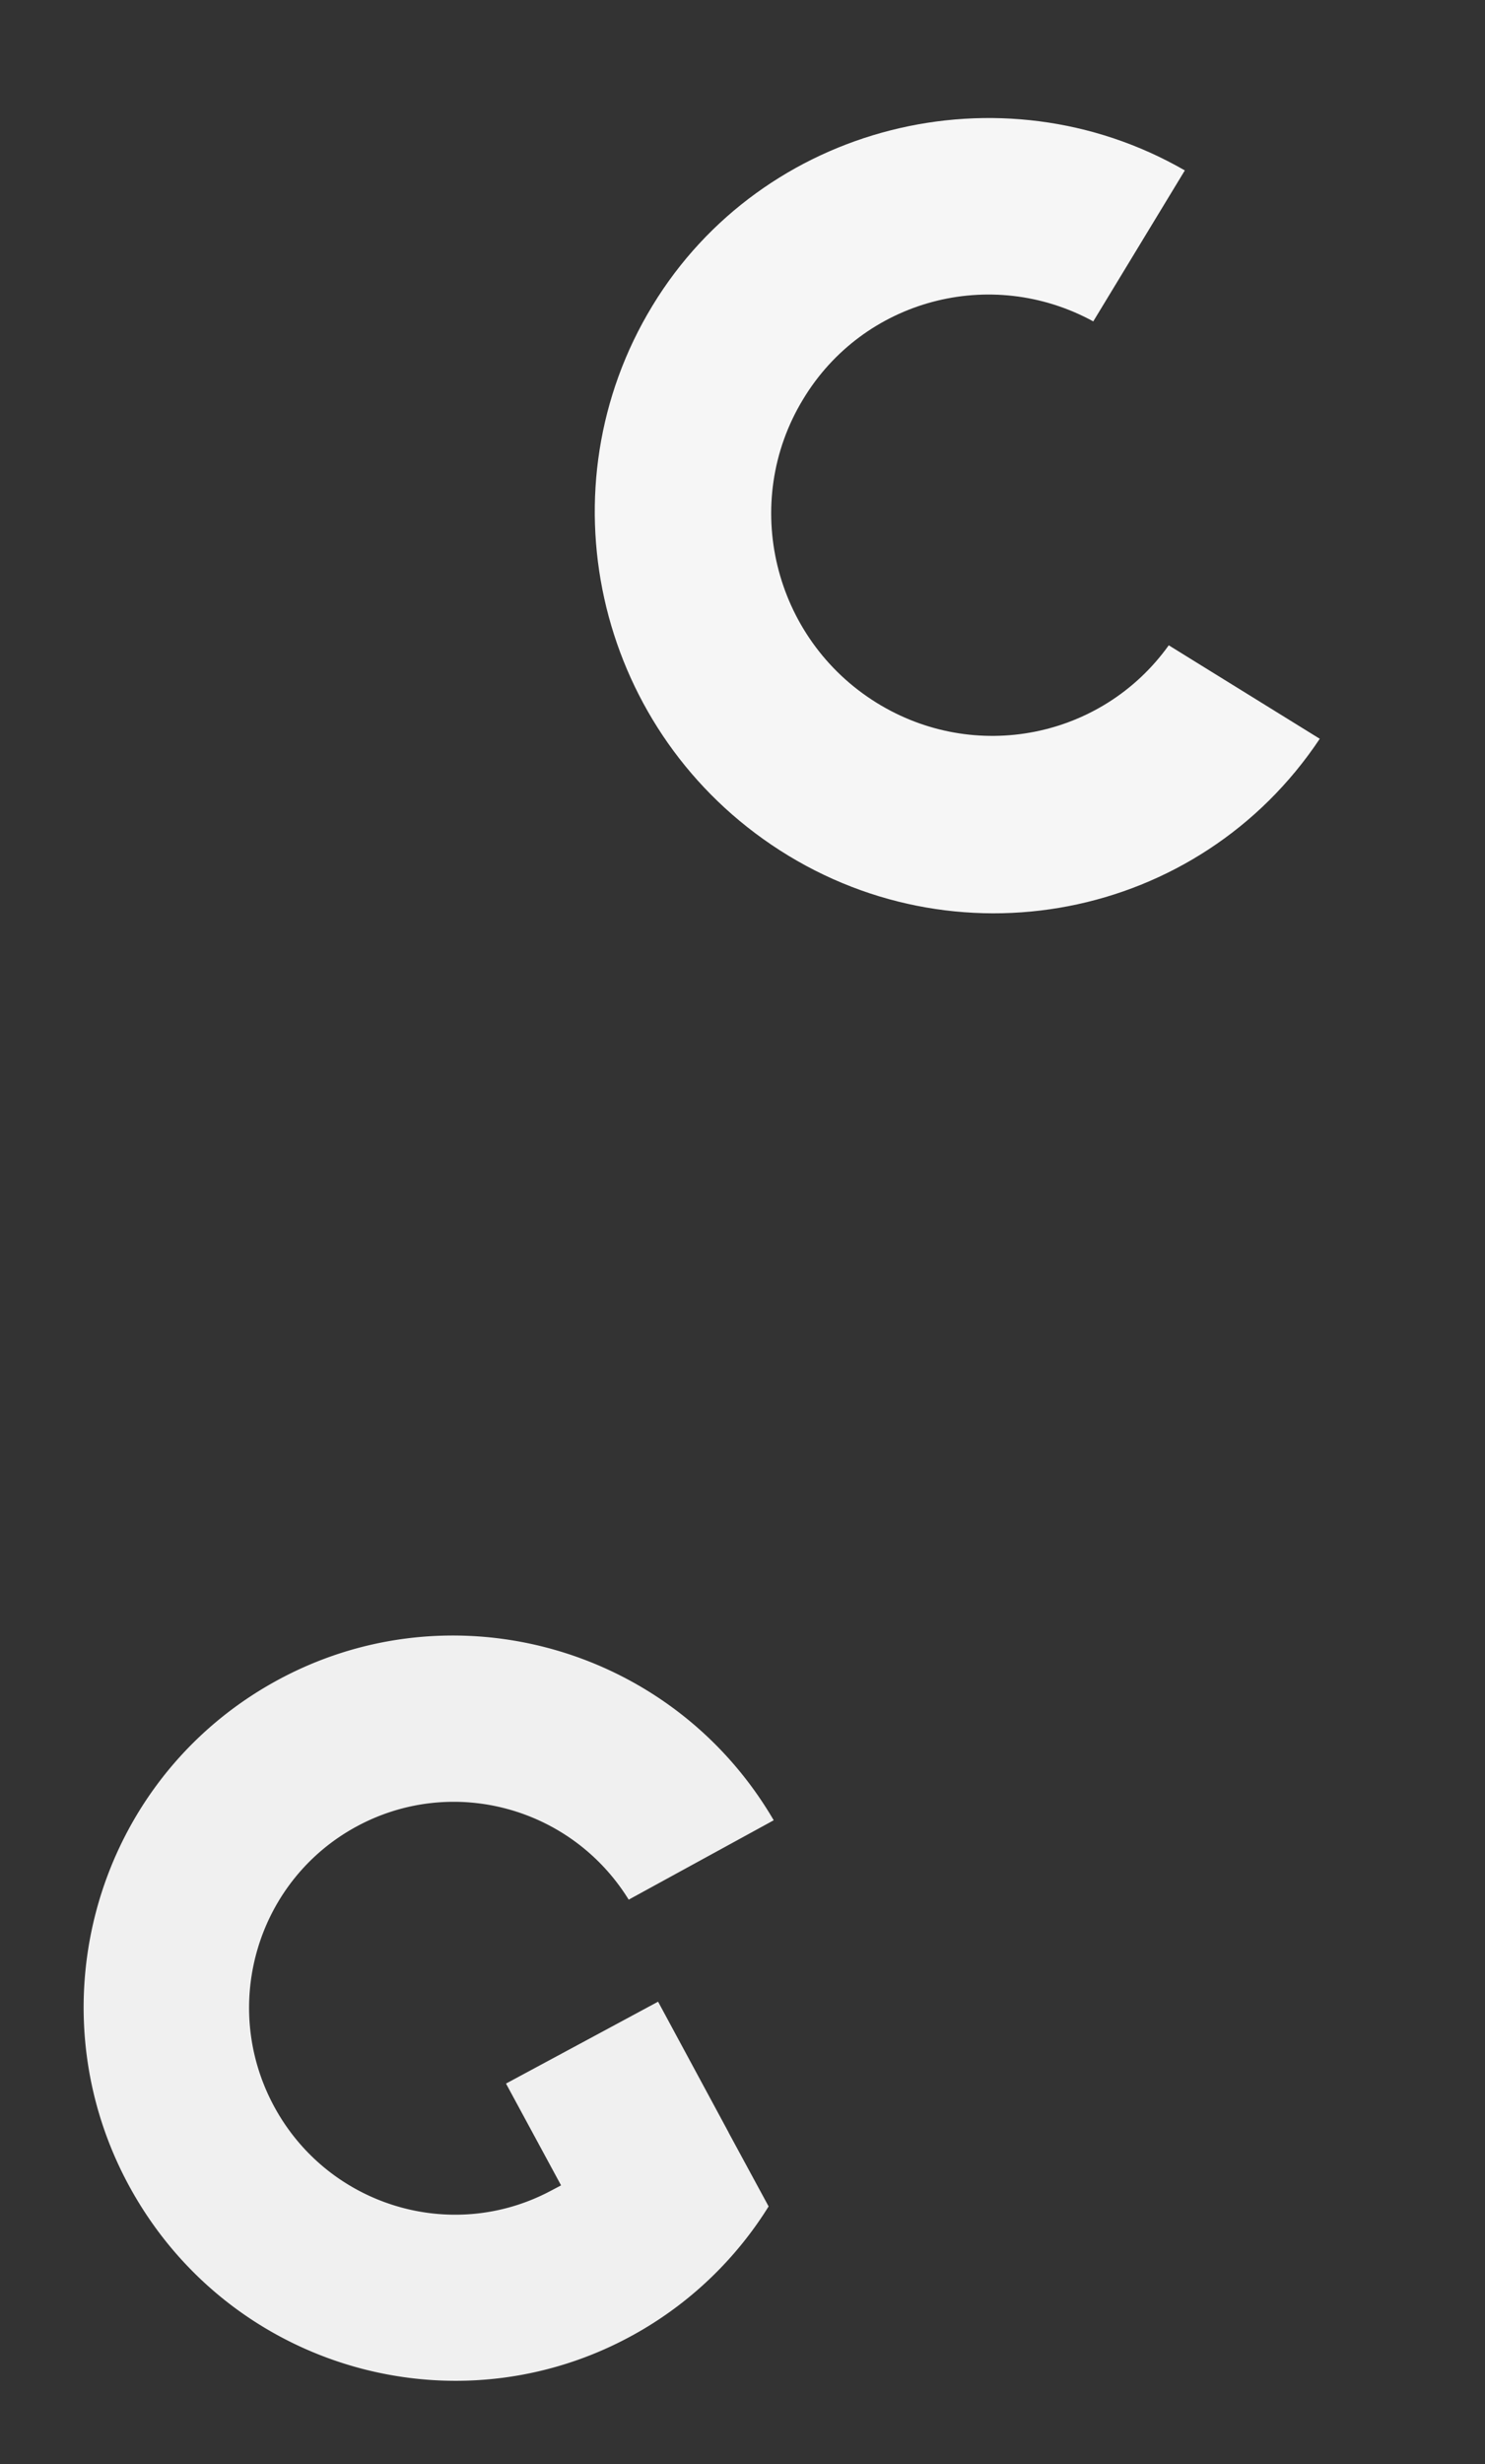
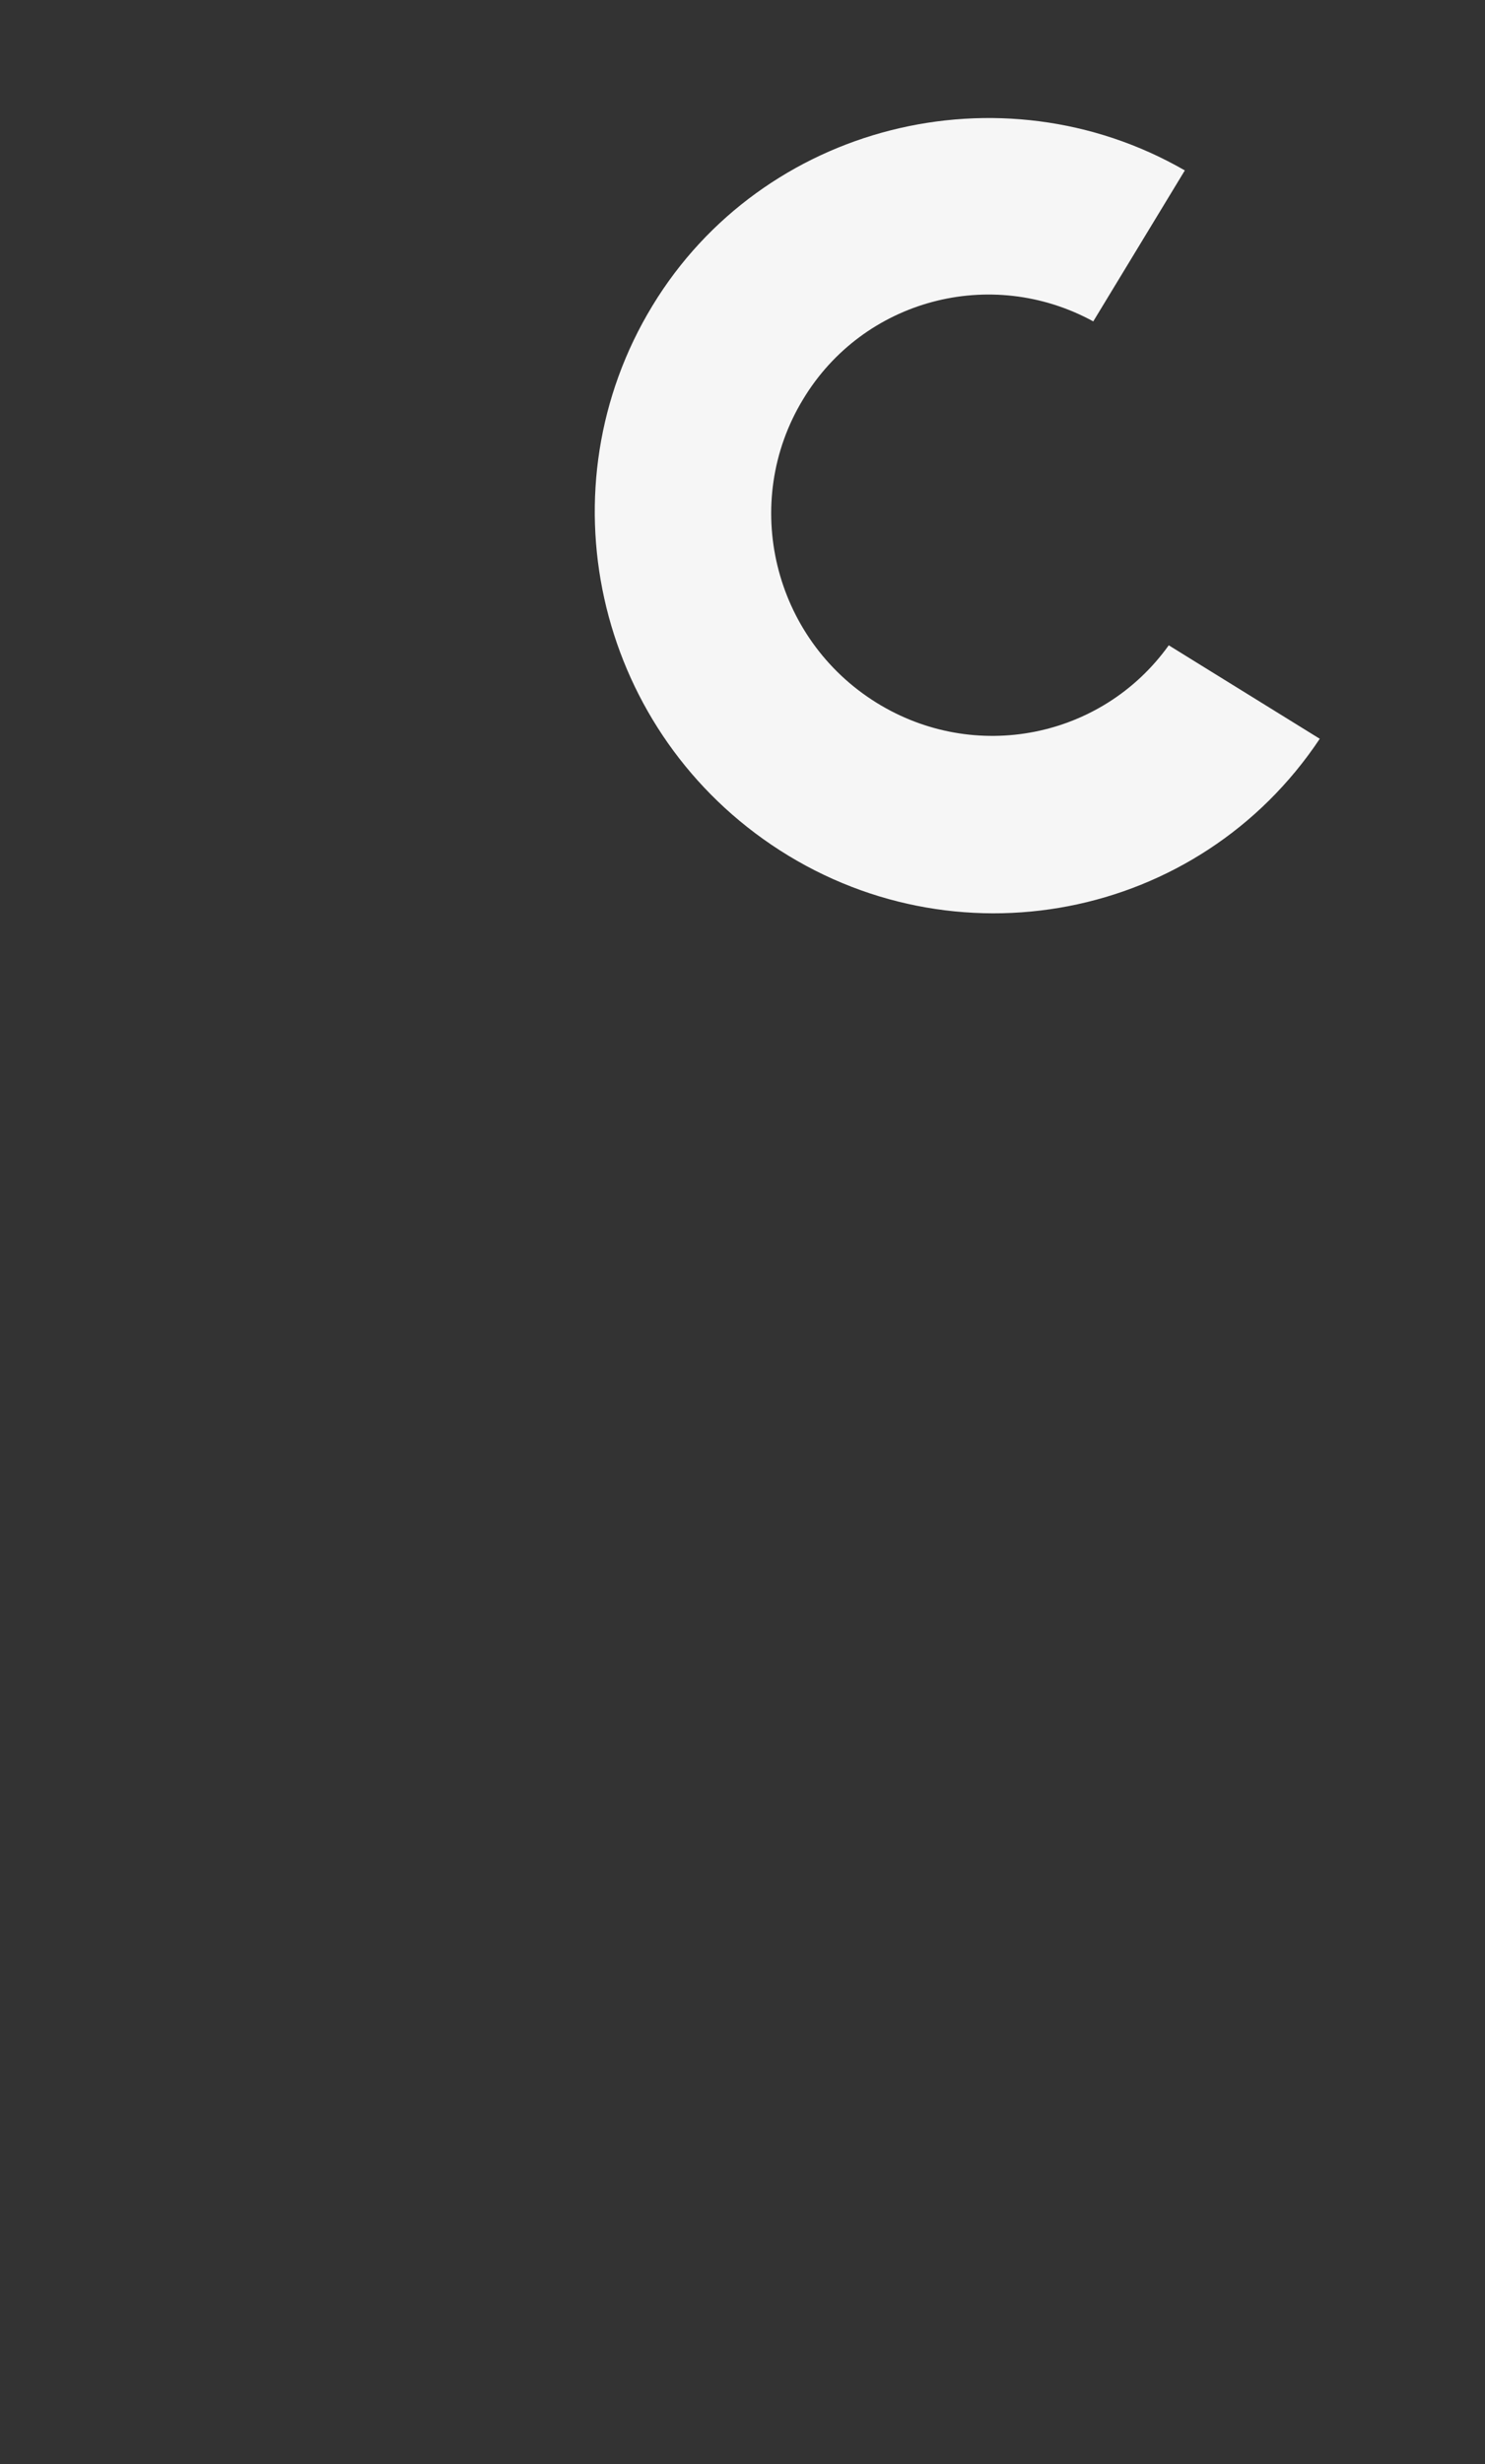
<svg xmlns="http://www.w3.org/2000/svg" width="2263.246" height="3754.663" viewBox="0 0 2263.246 3754.663">
  <rect x="0" y="0" width="2263.246" height="3754.663" fill="#333333" stroke="none" />
  <defs>
    <clipPath id="clip-path">
      <rect id="Rectangle_103" data-name="Rectangle 103" width="1135.976" height="1108.966" fill="none" />
    </clipPath>
    <clipPath id="clip-path-2">
      <rect id="Rectangle_101" data-name="Rectangle 101" width="1120.959" height="1214.773" fill="#f6f6f6" />
    </clipPath>
  </defs>
  <g id="FOND" transform="translate(306.191 -232.474)">
    <g id="Groupe_110" data-name="Groupe 110" transform="matrix(-0.259, -0.966, 0.966, -0.259, -12.179, 3987.136)">
      <g id="Groupe_104" data-name="Groupe 104" clip-path="url(#clip-path)">
-         <path id="Tracé_73" data-name="Tracé 73" d="M276.945,919.408,497.1,867.185,436.6,611.037l-171.51,40.889-3.965-17.379c-38.733-168.371,67.17-336.079,236.54-374.585s338.074,66.773,376.807,235.146c36.864,160.245-57.363,321.513-215.651,369.074l59.585,244.78c302.408-82.585,480.214-393.237,397.138-693.862S719.975-62.276,417.565,20.309-62.647,413.545,20.429,714.17A563.58,563.58,0,0,0,152.21,949.109l124.673-29.8Z" transform="translate(0 0.001)" fill="#f0f0f0" />
-       </g>
+         </g>
    </g>
    <g id="Groupe_101" data-name="Groupe 101" transform="translate(378.889 792.953) rotate(-30)">
      <g id="Groupe_100" data-name="Groupe 100" clip-path="url(#clip-path-2)">
        <path id="Tracé_71" data-name="Tracé 71" d="M442.909,310.831C281.063,399.365,220.881,603.719,308.491,767.27,391.526,922.28,578.8,986.353,737.945,914.2l128.113,238.407C567.879,1300.32,207.664,1175.8,61.493,874.478-80.491,581.794,31.365,228.038,314.984,72.775c283.3-155.506,643.594-53.524,805.974,227.059L885.1,429.256C792.318,277.239,598.019,225.2,442.909,310.831" transform="translate(0 -0.001)" fill="#f6f6f6" />
      </g>
    </g>
  </g>
</svg>